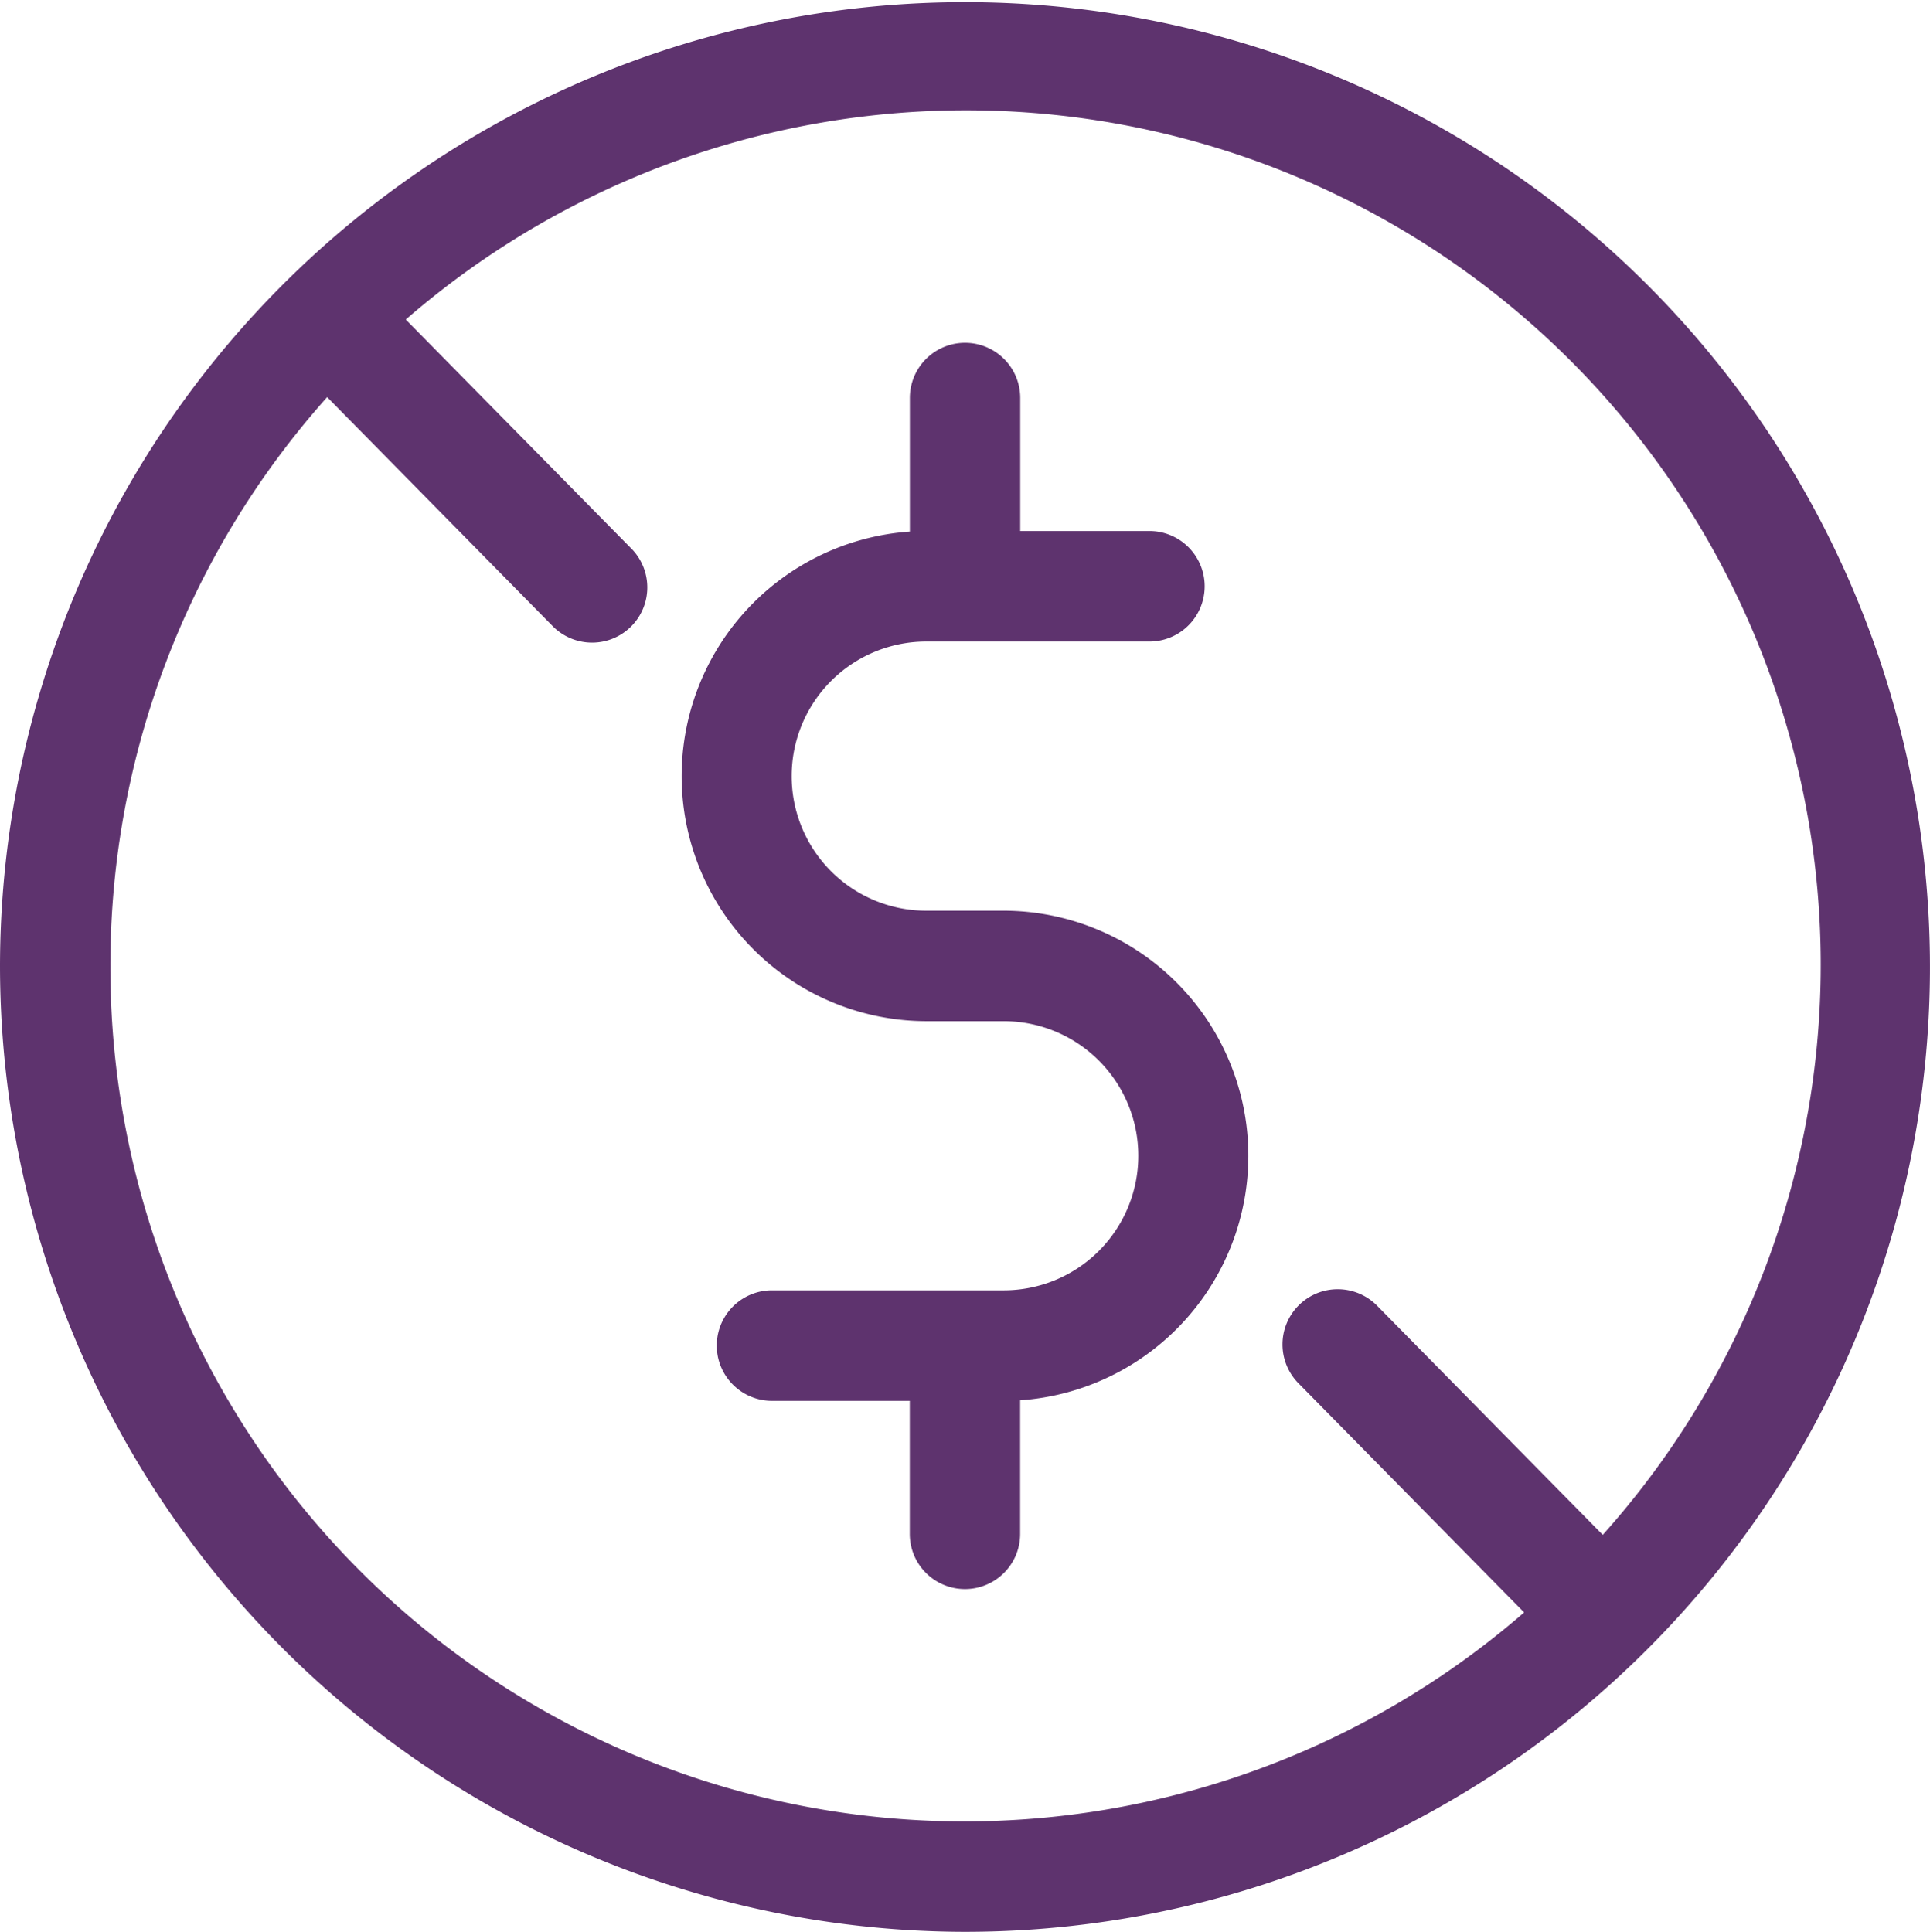
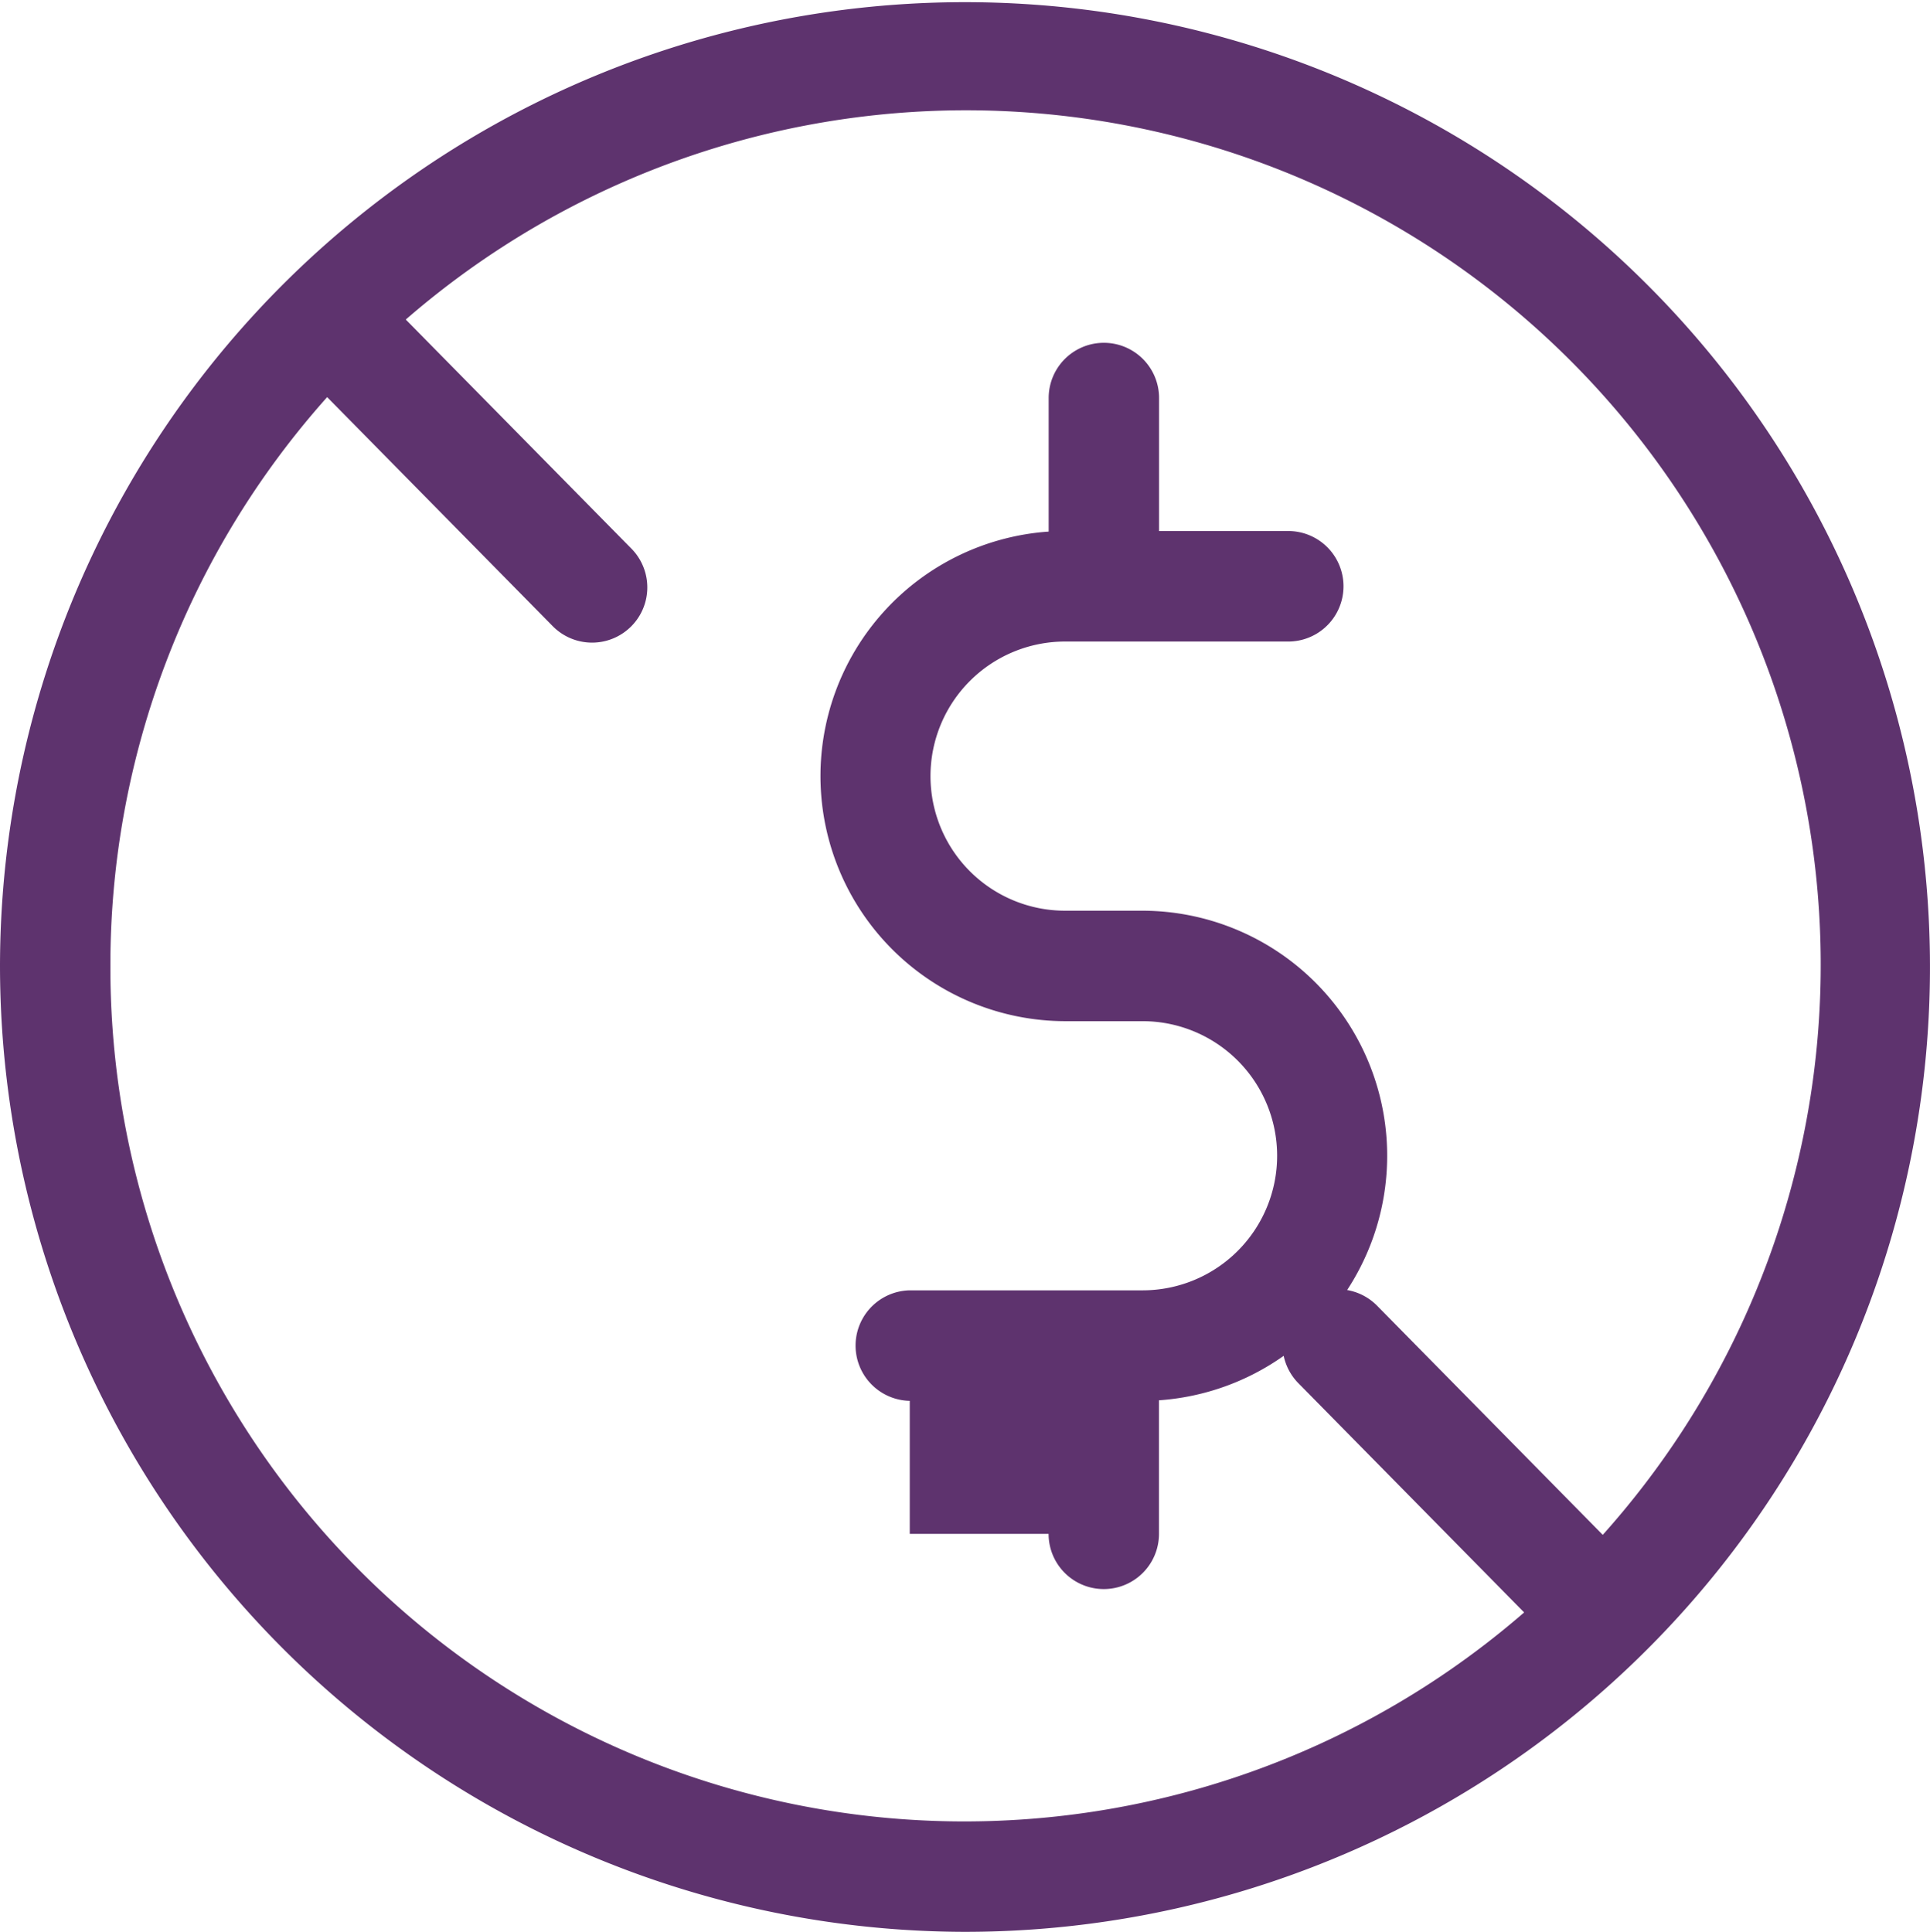
<svg xmlns="http://www.w3.org/2000/svg" width="92.229" height="92.333" viewBox="0 0 92.229 92.333">
  <defs>
    <style>
      .cls-1 {
        fill: #5e336e;
      }
    </style>
  </defs>
-   <path id="no_hidden_costs_icon" class="cls-1" d="M1529.486,1043.128a46.114,46.114,0,1,1,46.115,46.166A46.193,46.193,0,0,1,1529.486,1043.128Zm5.275,0a40.81,40.81,0,0,0,67.559,30.9l-10.78-10.948a2.639,2.639,0,1,1,3.757-3.707l10.78,10.947a40.841,40.841,0,0,0-57.2-58.085l10.781,10.948a2.639,2.639,0,1,1-3.757,3.708l-10.781-10.948A40.748,40.748,0,0,0,1534.761,1043.128Zm38.2,27.146v-6.359h-6.634a2.641,2.641,0,0,1,0-5.281h11.123a6.432,6.432,0,0,0,0-12.865h-3.7a11.714,11.714,0,0,1-.785-23.4v-6.385a2.637,2.637,0,1,1,5.275,0v6.359h6.224a2.641,2.641,0,0,1,0,5.281h-10.714a6.432,6.432,0,0,0,0,12.865h3.7a11.714,11.714,0,0,1,.786,23.4v6.385a2.637,2.637,0,1,1-5.275,0Z" transform="translate(-1529.486 -996.962)" />
+   <path id="no_hidden_costs_icon" class="cls-1" d="M1529.486,1043.128a46.114,46.114,0,1,1,46.115,46.166A46.193,46.193,0,0,1,1529.486,1043.128Zm5.275,0a40.81,40.81,0,0,0,67.559,30.9l-10.78-10.948a2.639,2.639,0,1,1,3.757-3.707l10.78,10.947a40.841,40.841,0,0,0-57.2-58.085l10.781,10.948a2.639,2.639,0,1,1-3.757,3.708l-10.781-10.948A40.748,40.748,0,0,0,1534.761,1043.128Zm38.2,27.146v-6.359a2.641,2.641,0,0,1,0-5.281h11.123a6.432,6.432,0,0,0,0-12.865h-3.7a11.714,11.714,0,0,1-.785-23.4v-6.385a2.637,2.637,0,1,1,5.275,0v6.359h6.224a2.641,2.641,0,0,1,0,5.281h-10.714a6.432,6.432,0,0,0,0,12.865h3.7a11.714,11.714,0,0,1,.786,23.4v6.385a2.637,2.637,0,1,1-5.275,0Z" transform="translate(-1529.486 -996.962)" />
</svg>